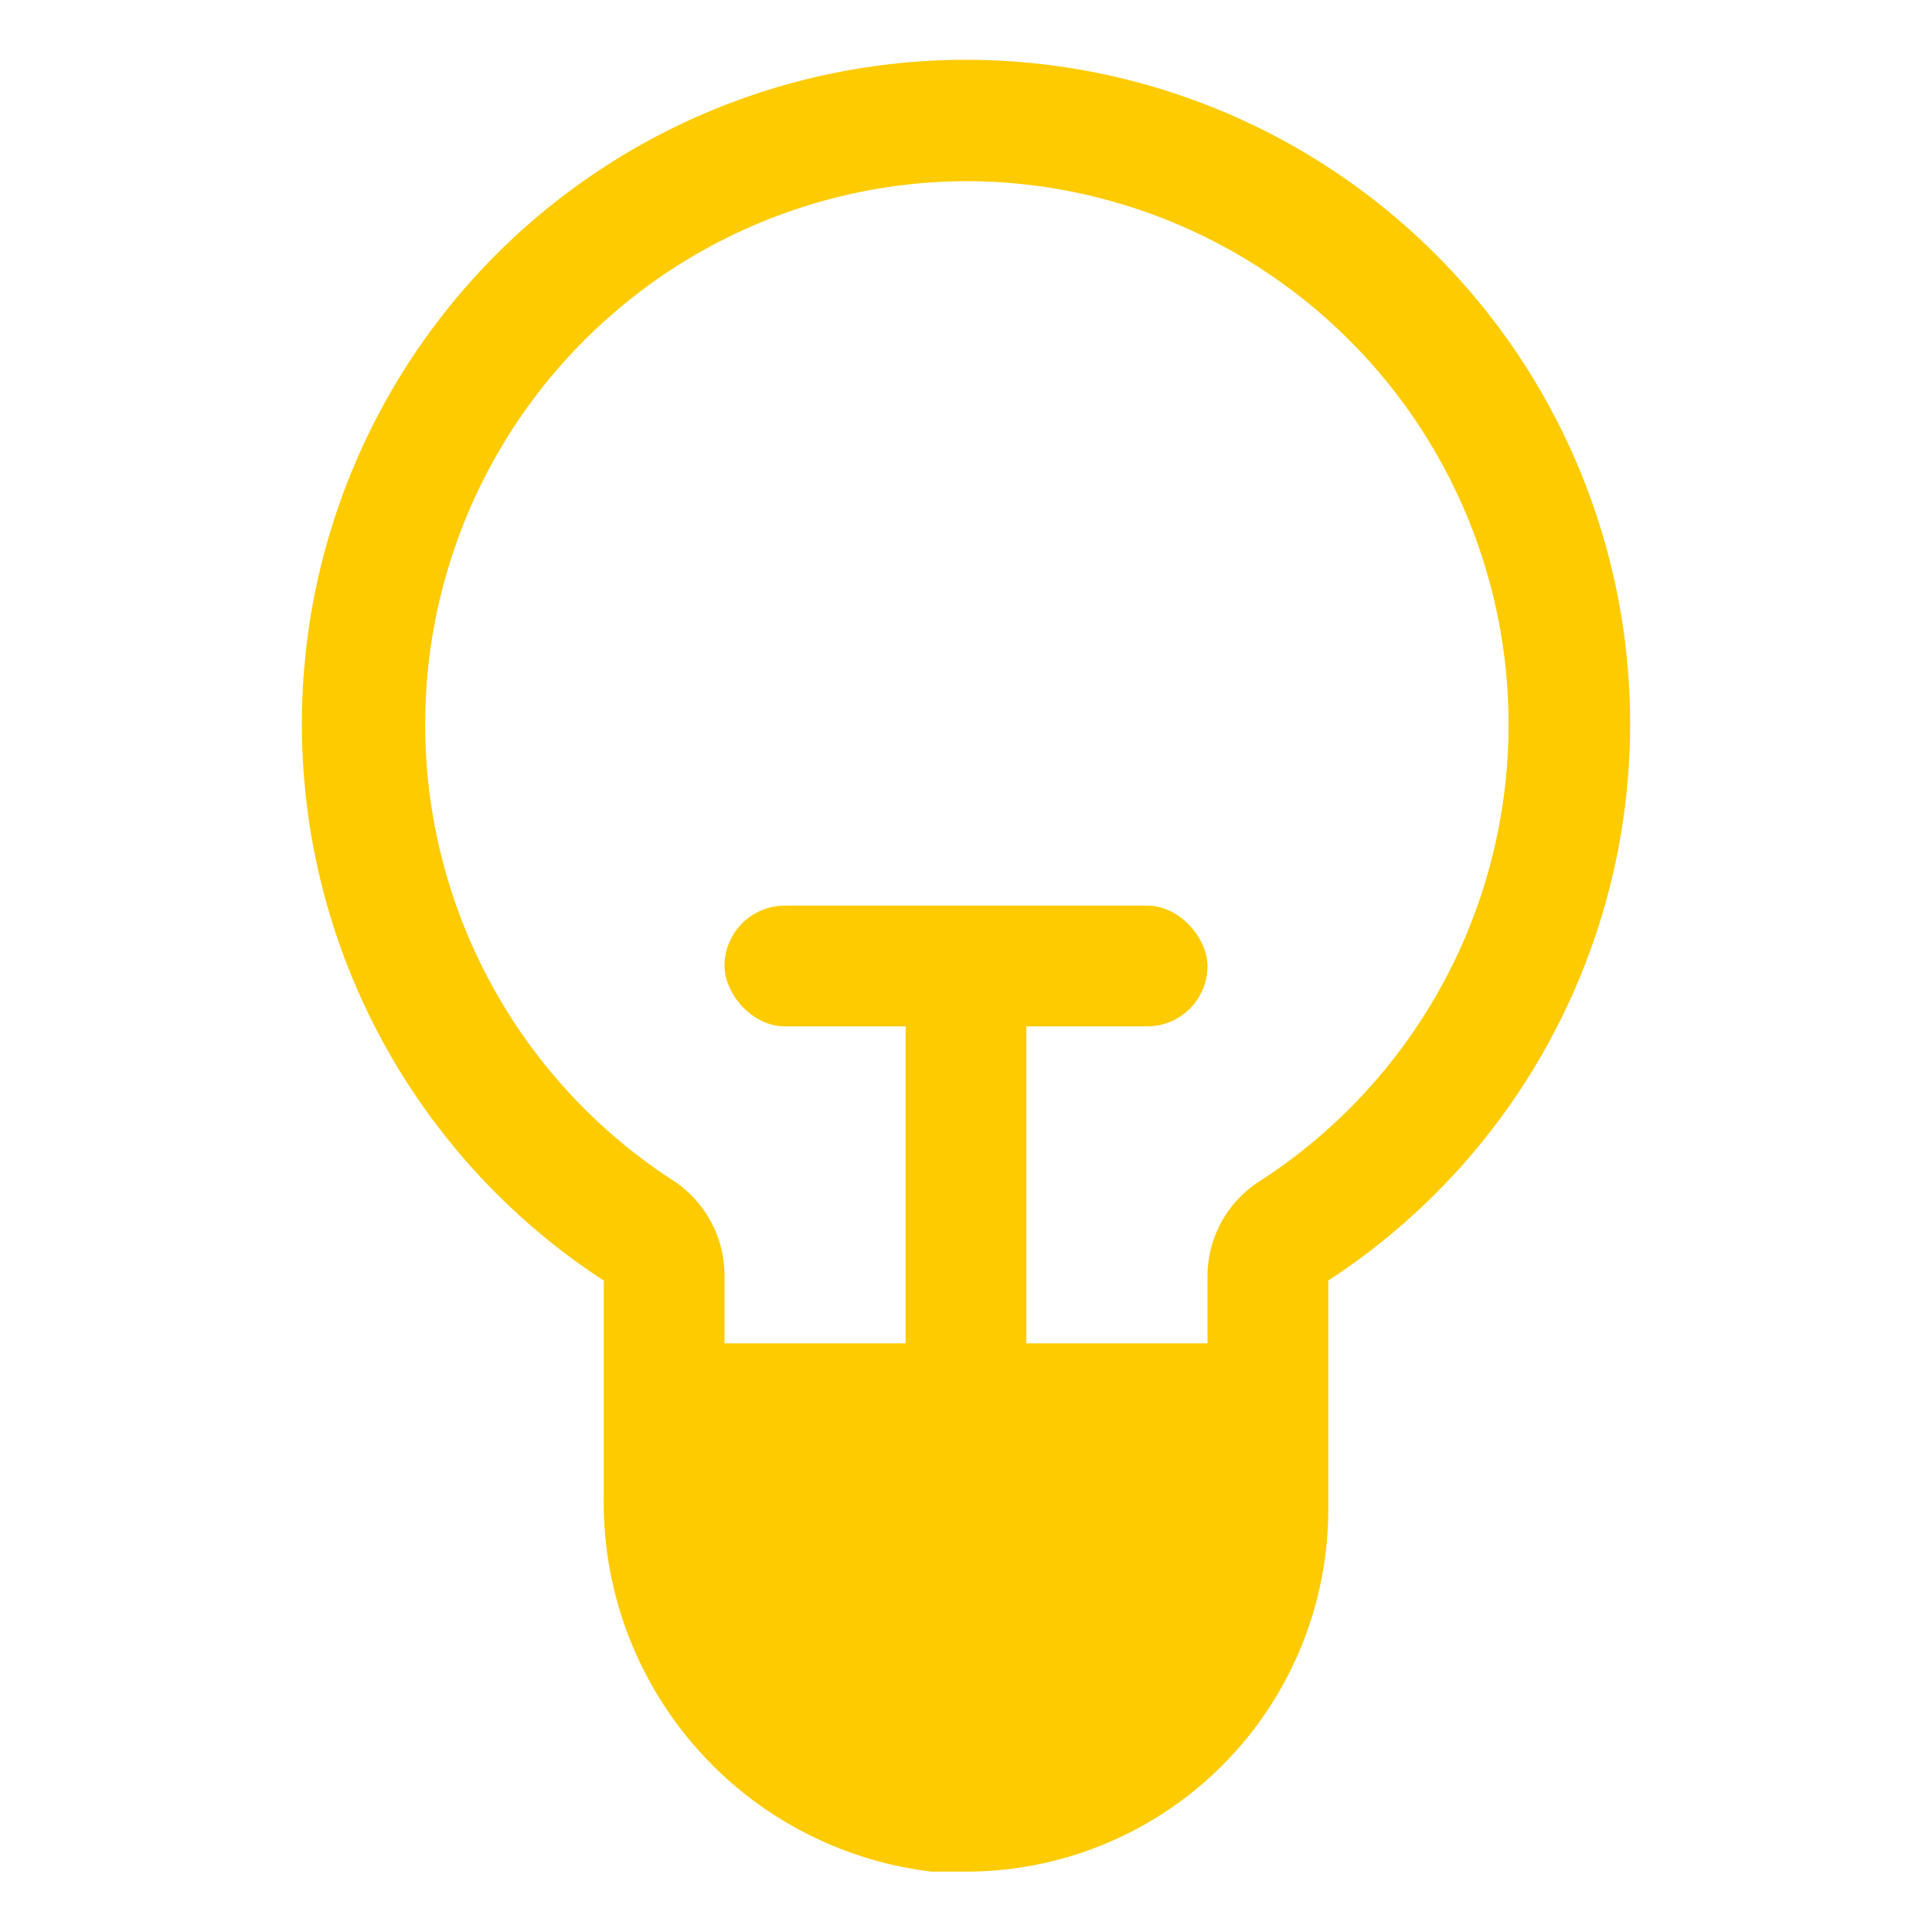
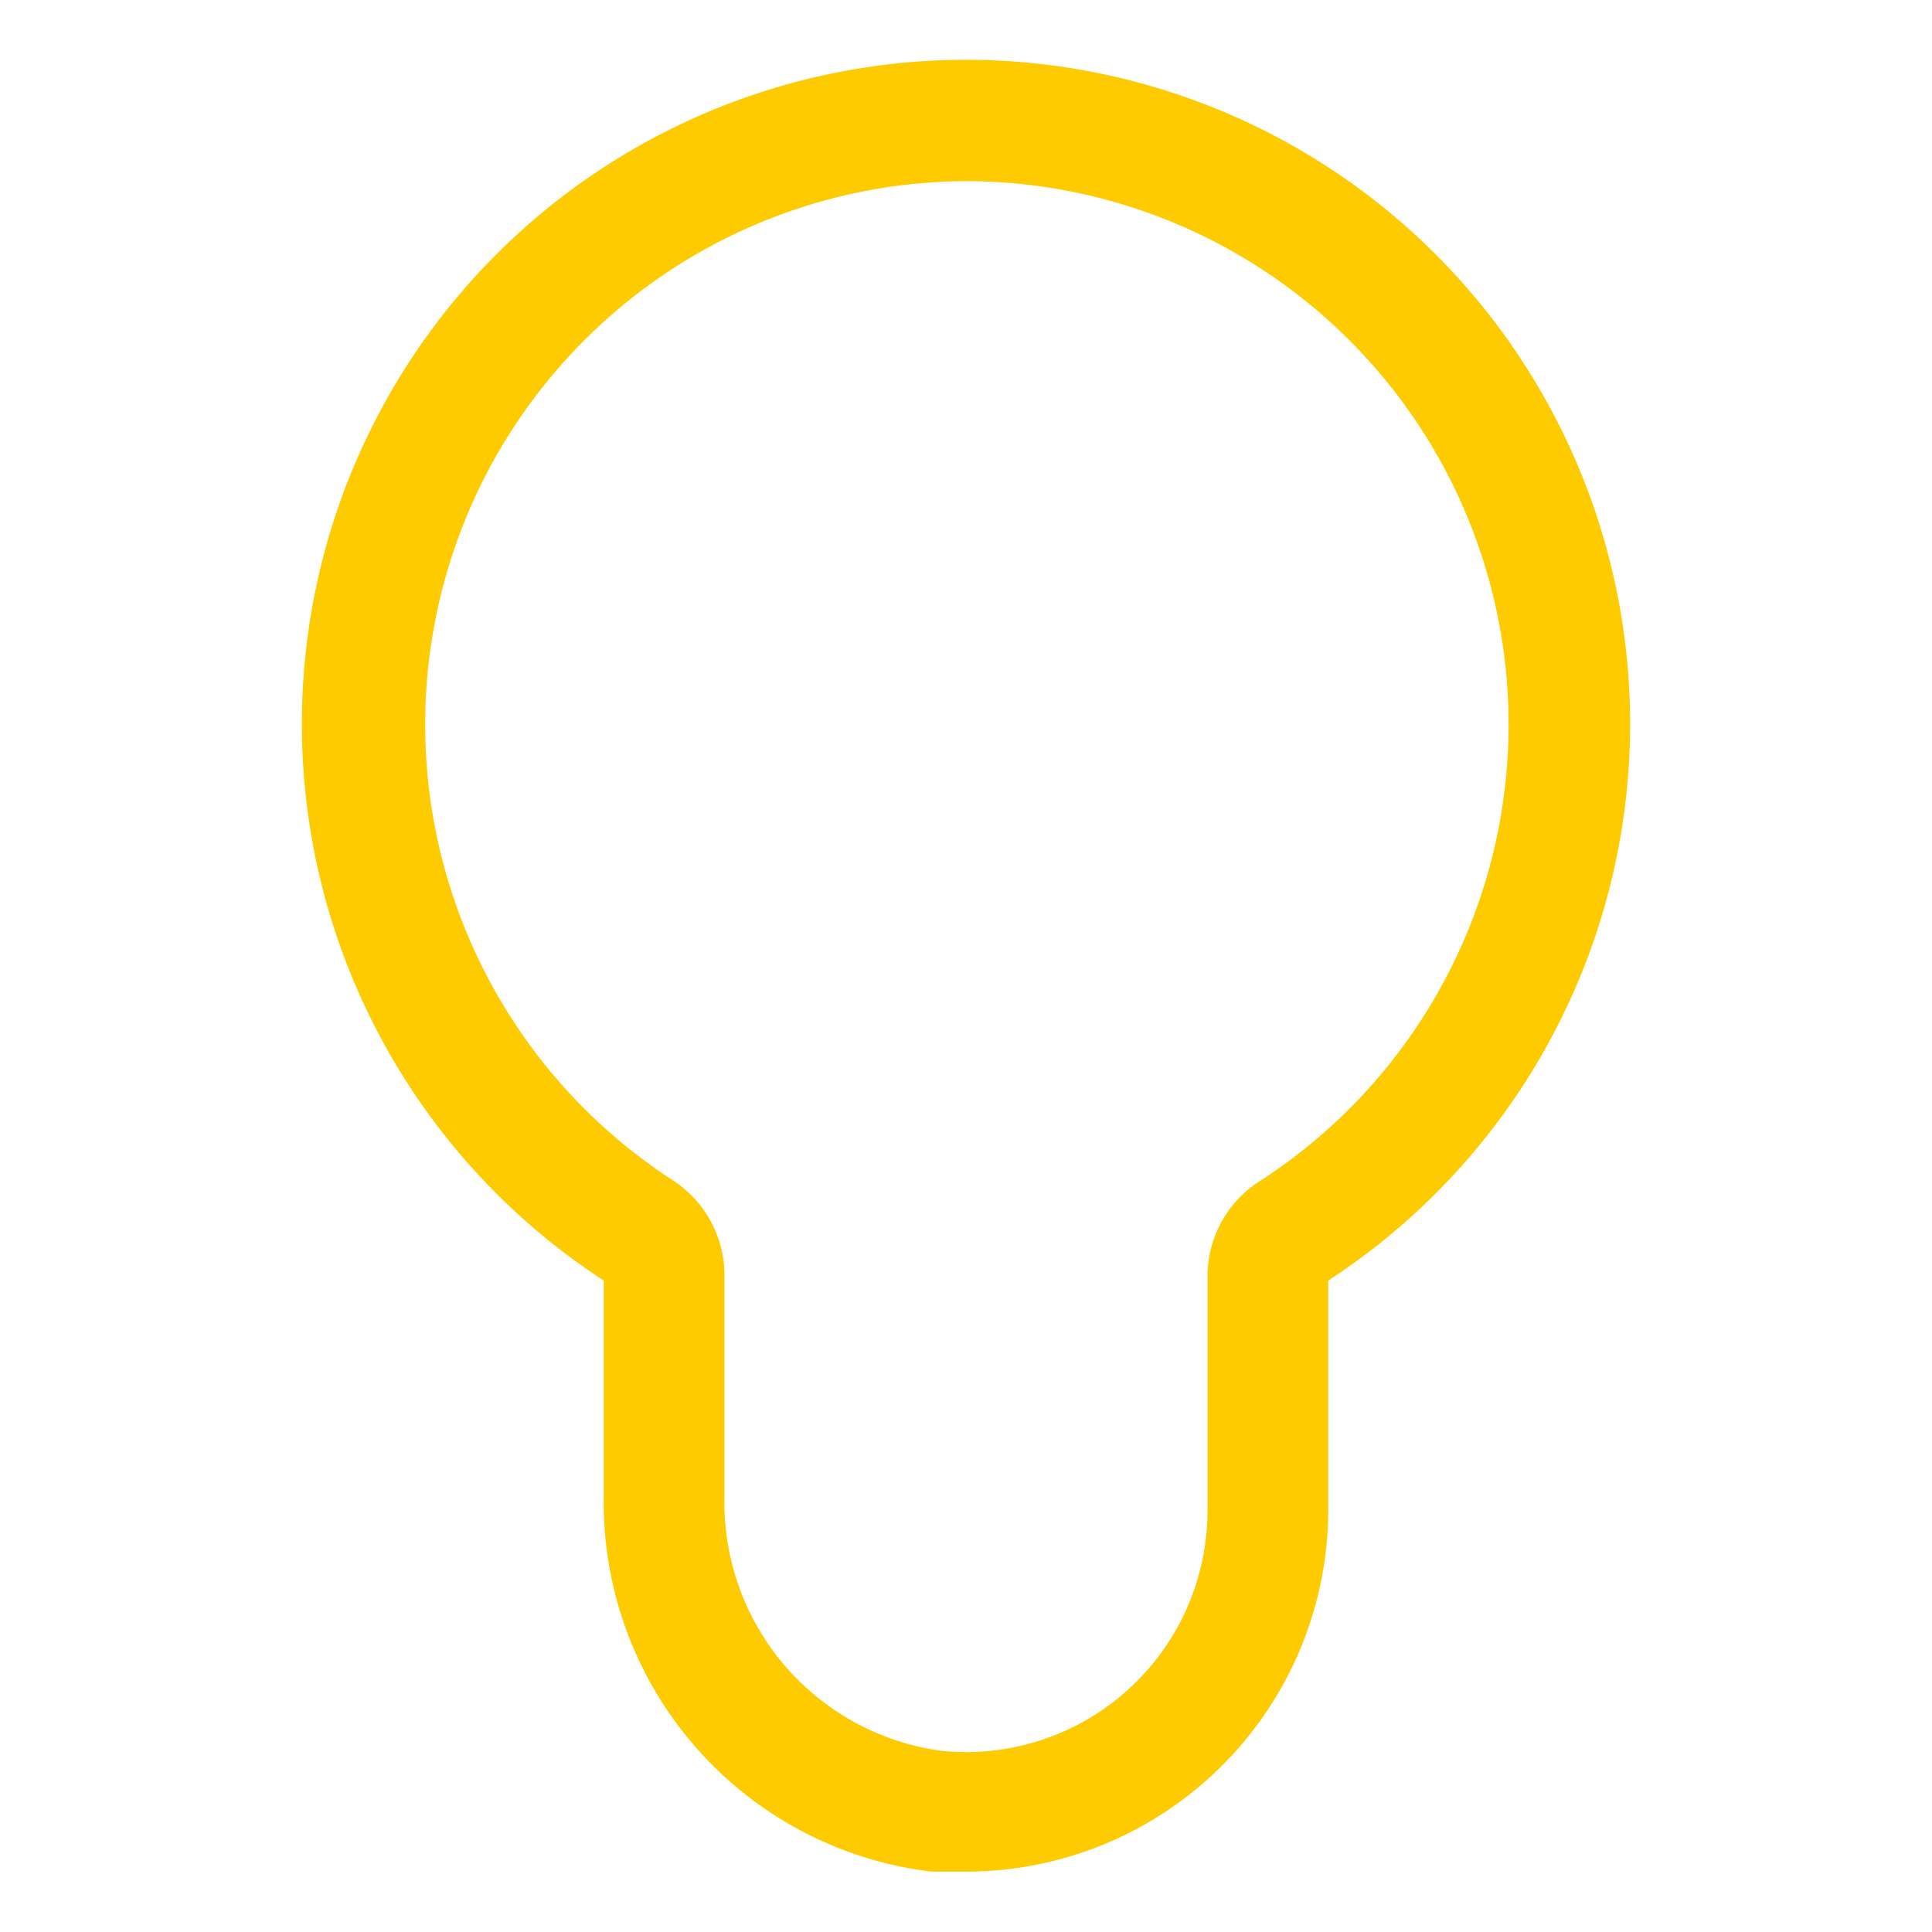
<svg xmlns="http://www.w3.org/2000/svg" viewBox="0 0 32 32" id="bulb">
  <g fill="#fdcb00" class="color000000 svgShape">
    <path d="M16,31l-.57,0A6.16,6.16,0,0,1,10,24.79V21.21a11,11,0,1,1,12,0V25a6,6,0,0,1-6,6ZM16,3a9.4,9.4,0,0,0-1,.06,9,9,0,0,0-3.84,16.5A1.88,1.88,0,0,1,12,21.13v3.65A4.15,4.15,0,0,0,15.6,29,4,4,0,0,0,20,25V21.13a1.87,1.87,0,0,1,.87-1.57A9,9,0,0,0,16,3Z" fill="#fdcb00" class="color000000 svgShape" />
-     <rect width="10" height="2" x="11" y="22.25" fill="#fdcb00" class="color000000 svgShape" />
-     <rect width="8" height="2" x="12" y="15" rx="1" ry="1" fill="#fdcb00" class="color000000 svgShape" />
-     <rect width="2" height="8" x="15" y="15.25" fill="#fdcb00" class="color000000 svgShape" />
-     <path d="M11,22.88H21a0,0,0,0,1,0,0V25a5,5,0,0,1-5,5h0a5,5,0,0,1-5-5V22.88A0,0,0,0,1,11,22.88Z" fill="#fdcb00" class="color000000 svgShape" />
  </g>
</svg>